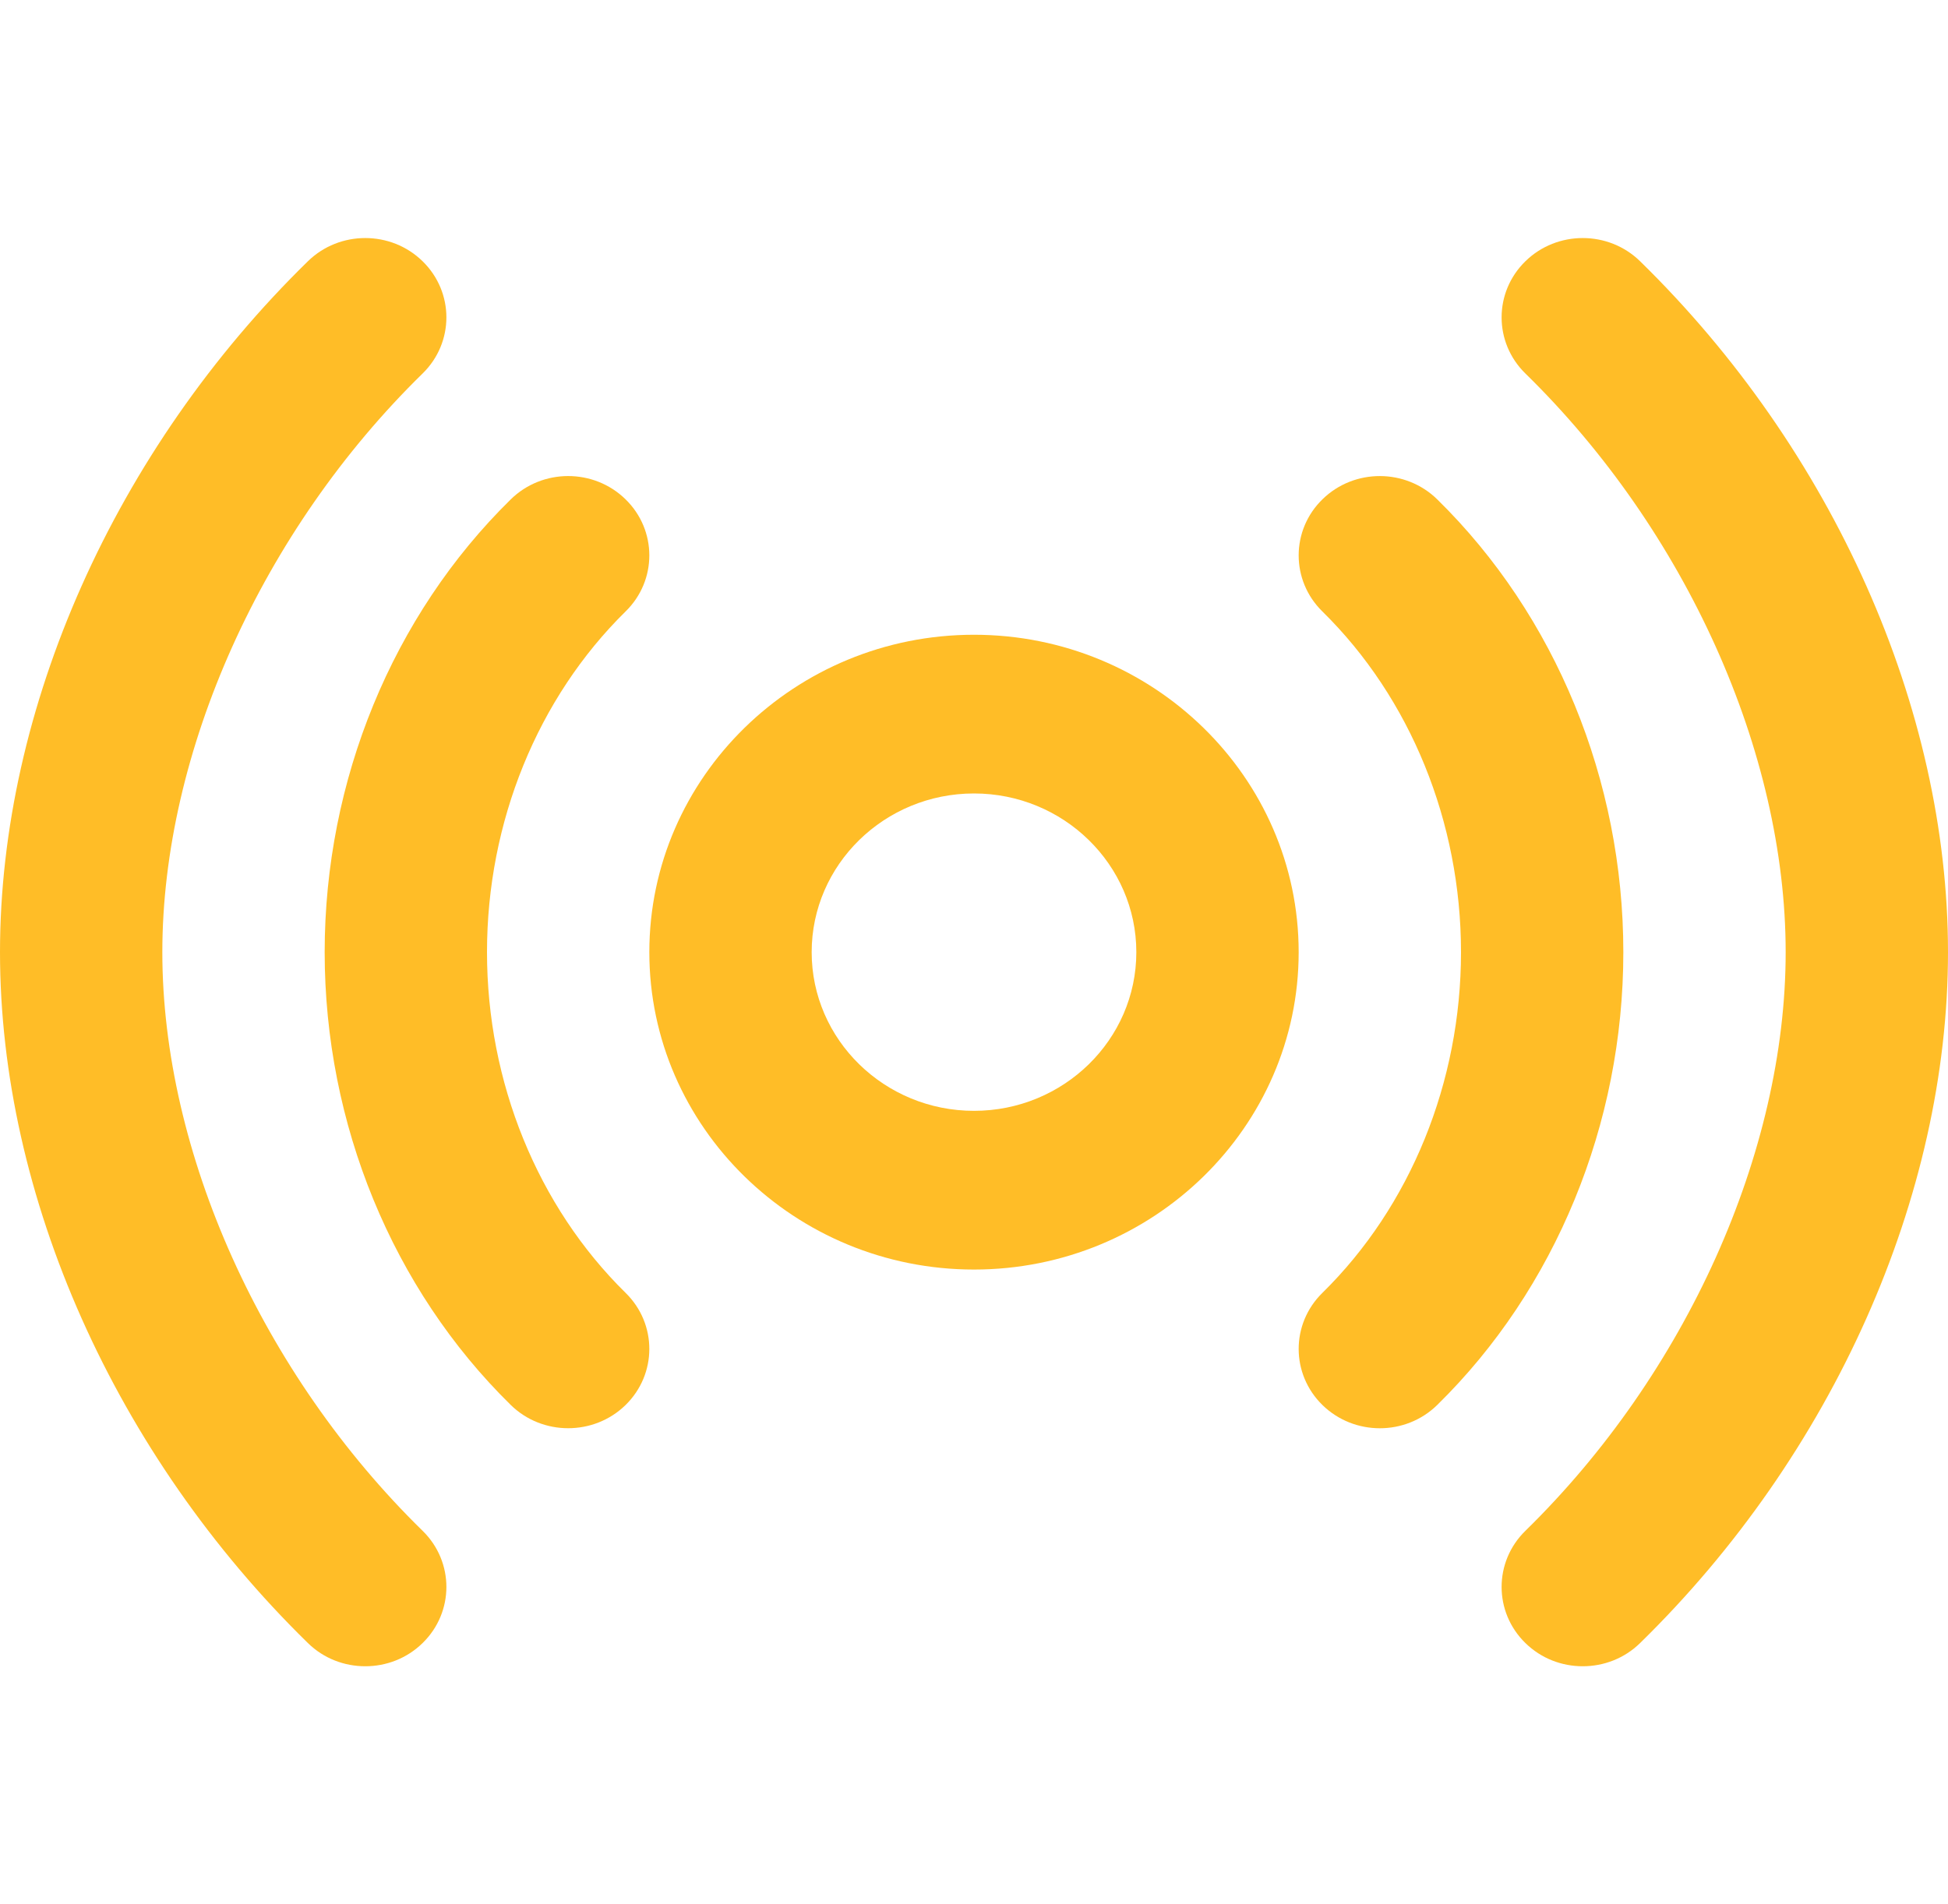
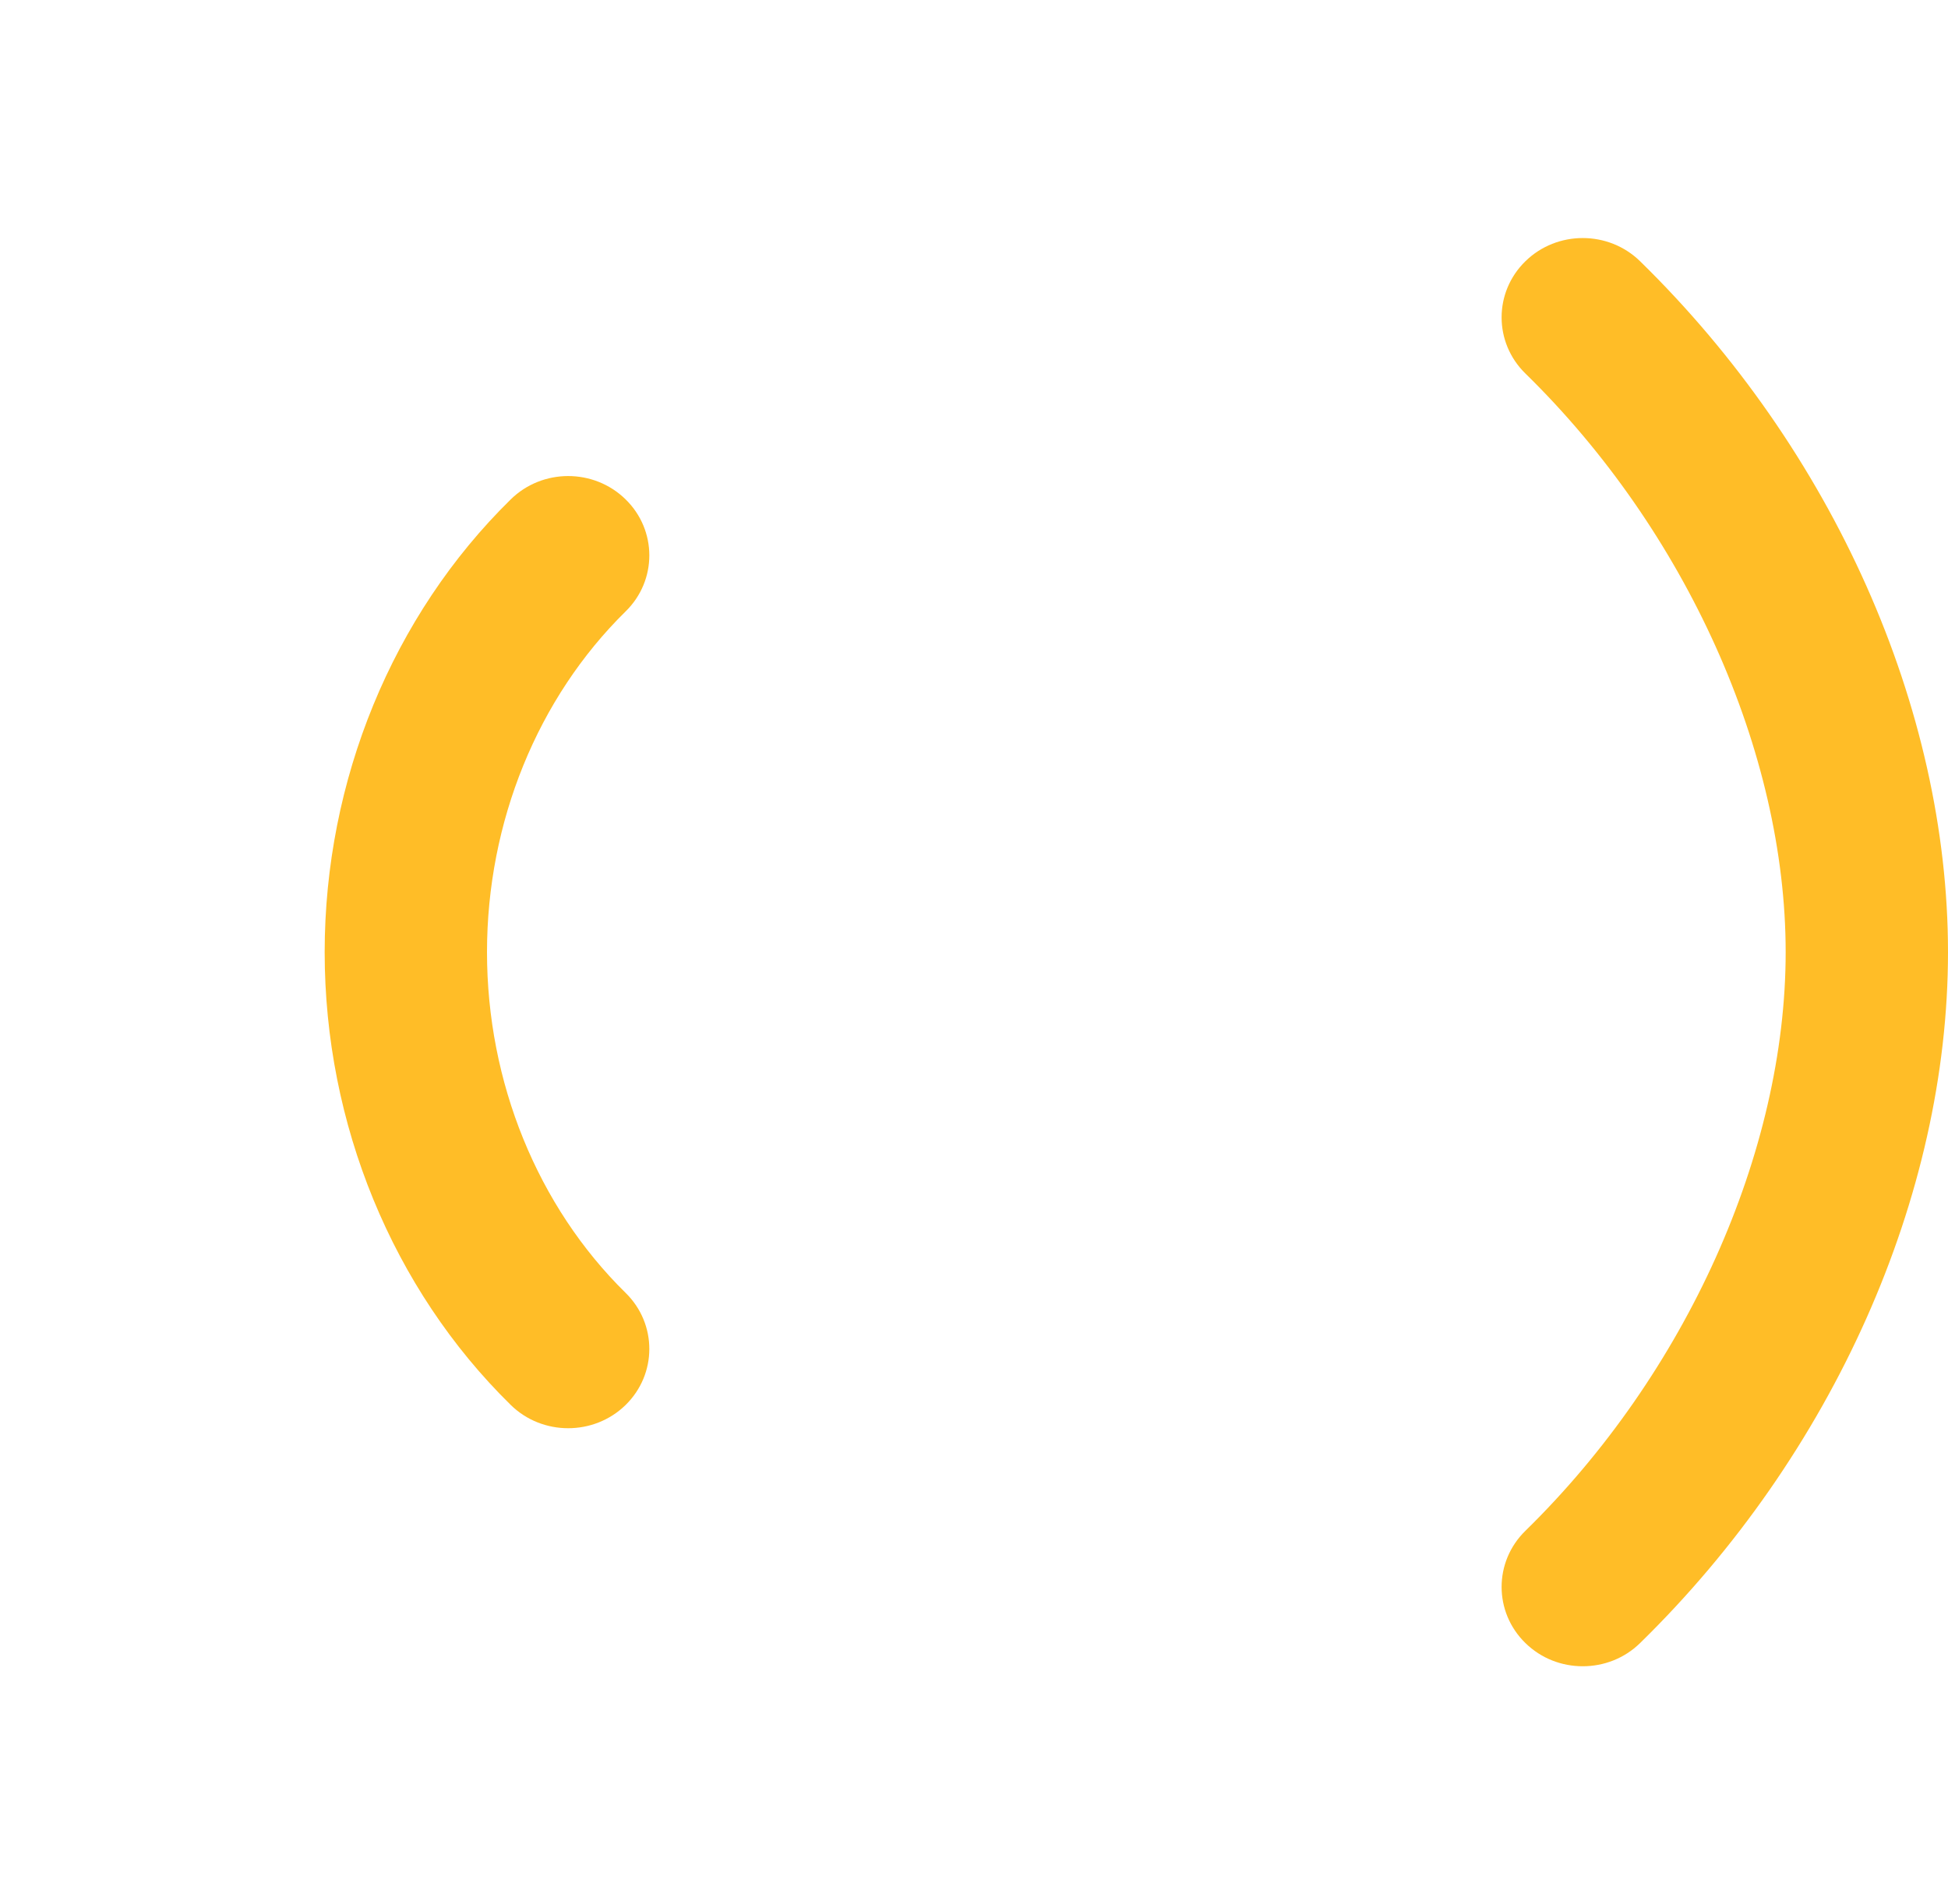
<svg xmlns="http://www.w3.org/2000/svg" width="45" height="44" viewBox="0 0 45 44" fill="none">
-   <path d="M8.438 38.499C8.918 38.499 9.397 38.321 9.763 37.962C10.495 37.247 10.495 36.086 9.763 35.37C6.054 31.743 3.75 26.62 3.75 22C3.75 17.379 6.054 12.256 9.763 8.629C10.495 7.913 10.495 6.753 9.763 6.037C9.032 5.321 7.843 5.321 7.112 6.037C2.659 10.391 0 16.359 0 22C0 27.64 2.659 33.608 7.112 37.962C7.478 38.321 7.957 38.499 8.438 38.499Z" fill="#FFBD27" />
  <path d="M14.448 11.534C13.714 10.819 12.527 10.821 11.797 11.54C9.066 14.22 7.5 18.033 7.5 22C7.5 25.967 9.066 29.78 11.797 32.46C12.163 32.82 12.644 32.999 13.125 32.999C13.603 32.999 14.082 32.822 14.448 32.466C15.182 31.751 15.184 30.59 14.453 29.873C12.418 27.874 11.25 25.004 11.25 22C11.25 18.995 12.418 16.126 14.453 14.126C15.184 13.41 15.182 12.248 14.448 11.534Z" fill="#FFBD27" />
  <path d="M35.237 6.037C34.505 6.753 34.505 7.913 35.237 8.629C38.946 12.256 41.25 17.379 41.25 22C41.25 26.62 38.946 31.743 35.237 35.37C34.505 36.086 34.505 37.247 35.237 37.962C35.603 38.321 36.082 38.499 36.562 38.499C37.043 38.499 37.522 38.321 37.888 37.962C42.341 33.608 45 27.64 45 22C45 16.359 42.341 10.391 37.888 6.037C37.157 5.321 35.968 5.321 35.237 6.037Z" fill="#FFBD27" />
-   <path d="M31.875 33C32.356 33 32.837 32.82 33.203 32.46C35.934 29.78 37.5 25.967 37.5 22C37.5 18.033 35.934 14.22 33.203 11.54C32.473 10.822 31.285 10.819 30.552 11.534C29.818 12.248 29.816 13.41 30.547 14.127C32.582 16.126 33.75 18.995 33.75 22C33.75 25.004 32.582 27.874 30.547 29.873C29.816 30.59 29.818 31.751 30.552 32.466C30.918 32.822 31.396 33 31.875 33Z" fill="#FFBD27" />
-   <path d="M22.5 29.333C26.635 29.333 30 26.043 30 22C30 17.956 26.635 14.666 22.5 14.666C18.365 14.666 15 17.956 15 22C15 26.043 18.365 29.333 22.5 29.333ZM22.5 18.333C24.568 18.333 26.25 19.978 26.25 22C26.25 24.022 24.568 25.666 22.5 25.666C20.432 25.666 18.75 24.022 18.75 22C18.75 19.978 20.432 18.333 22.5 18.333Z" fill="#FFBD27" />
</svg>